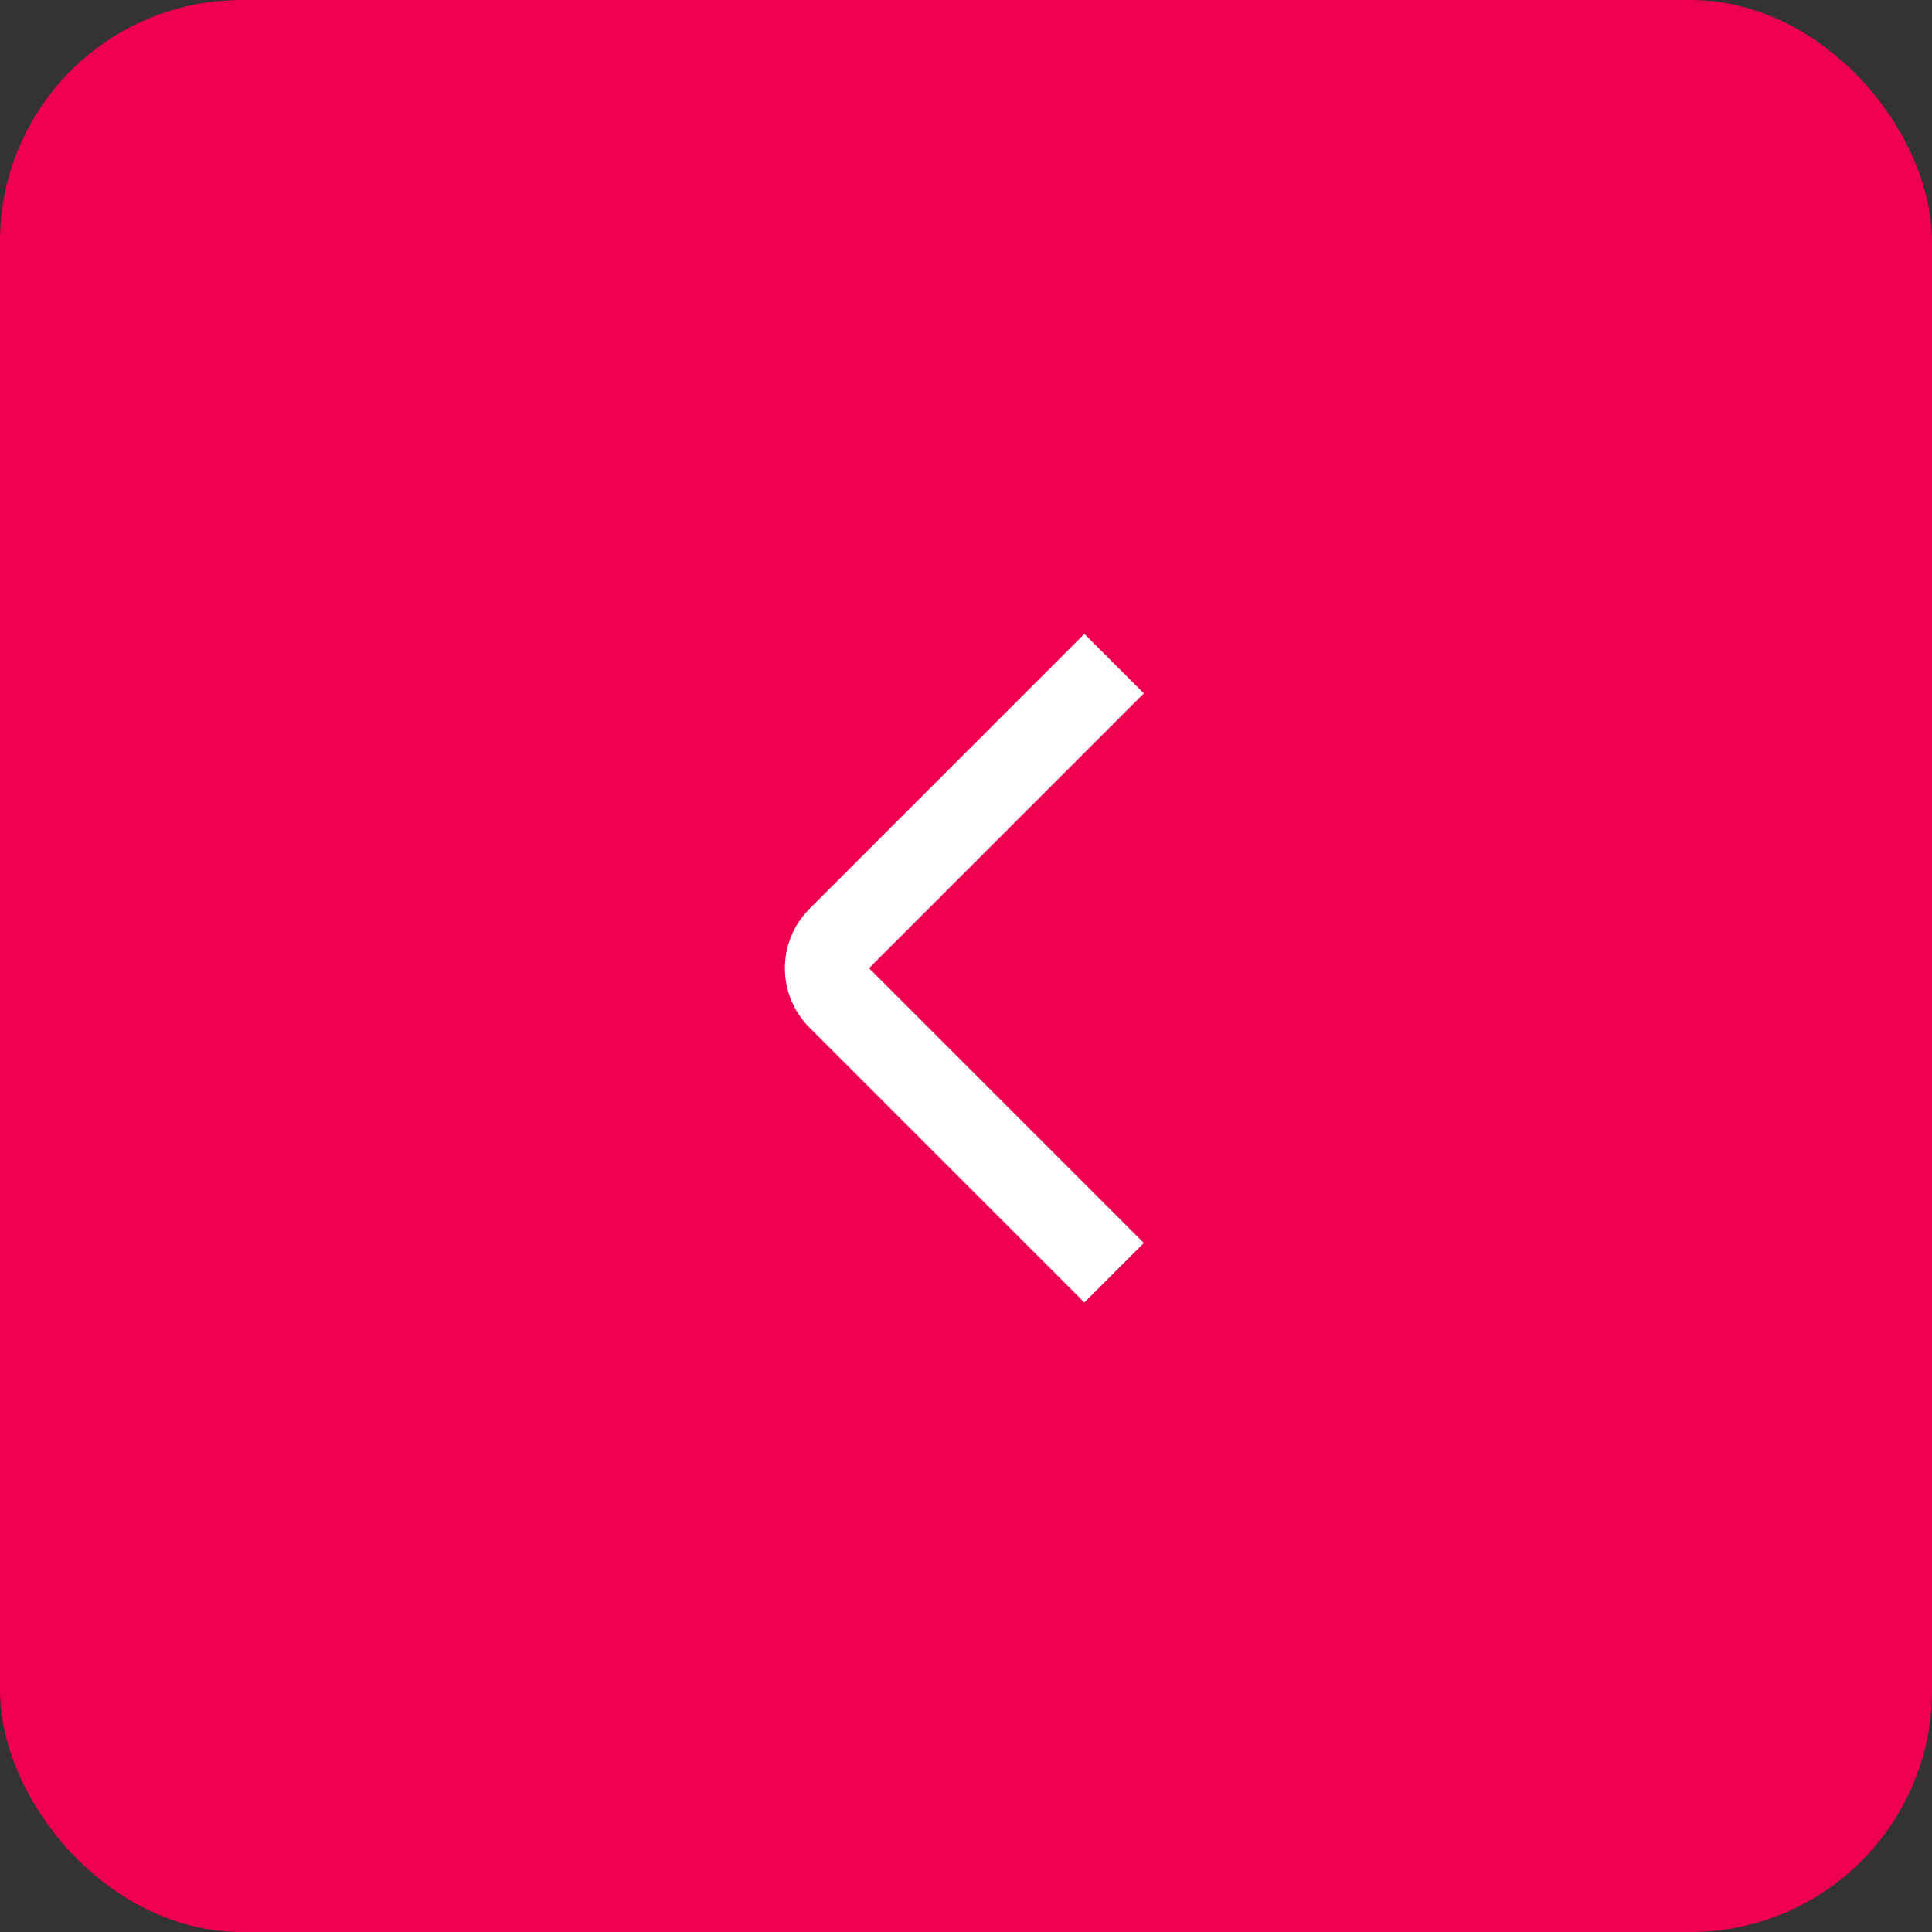
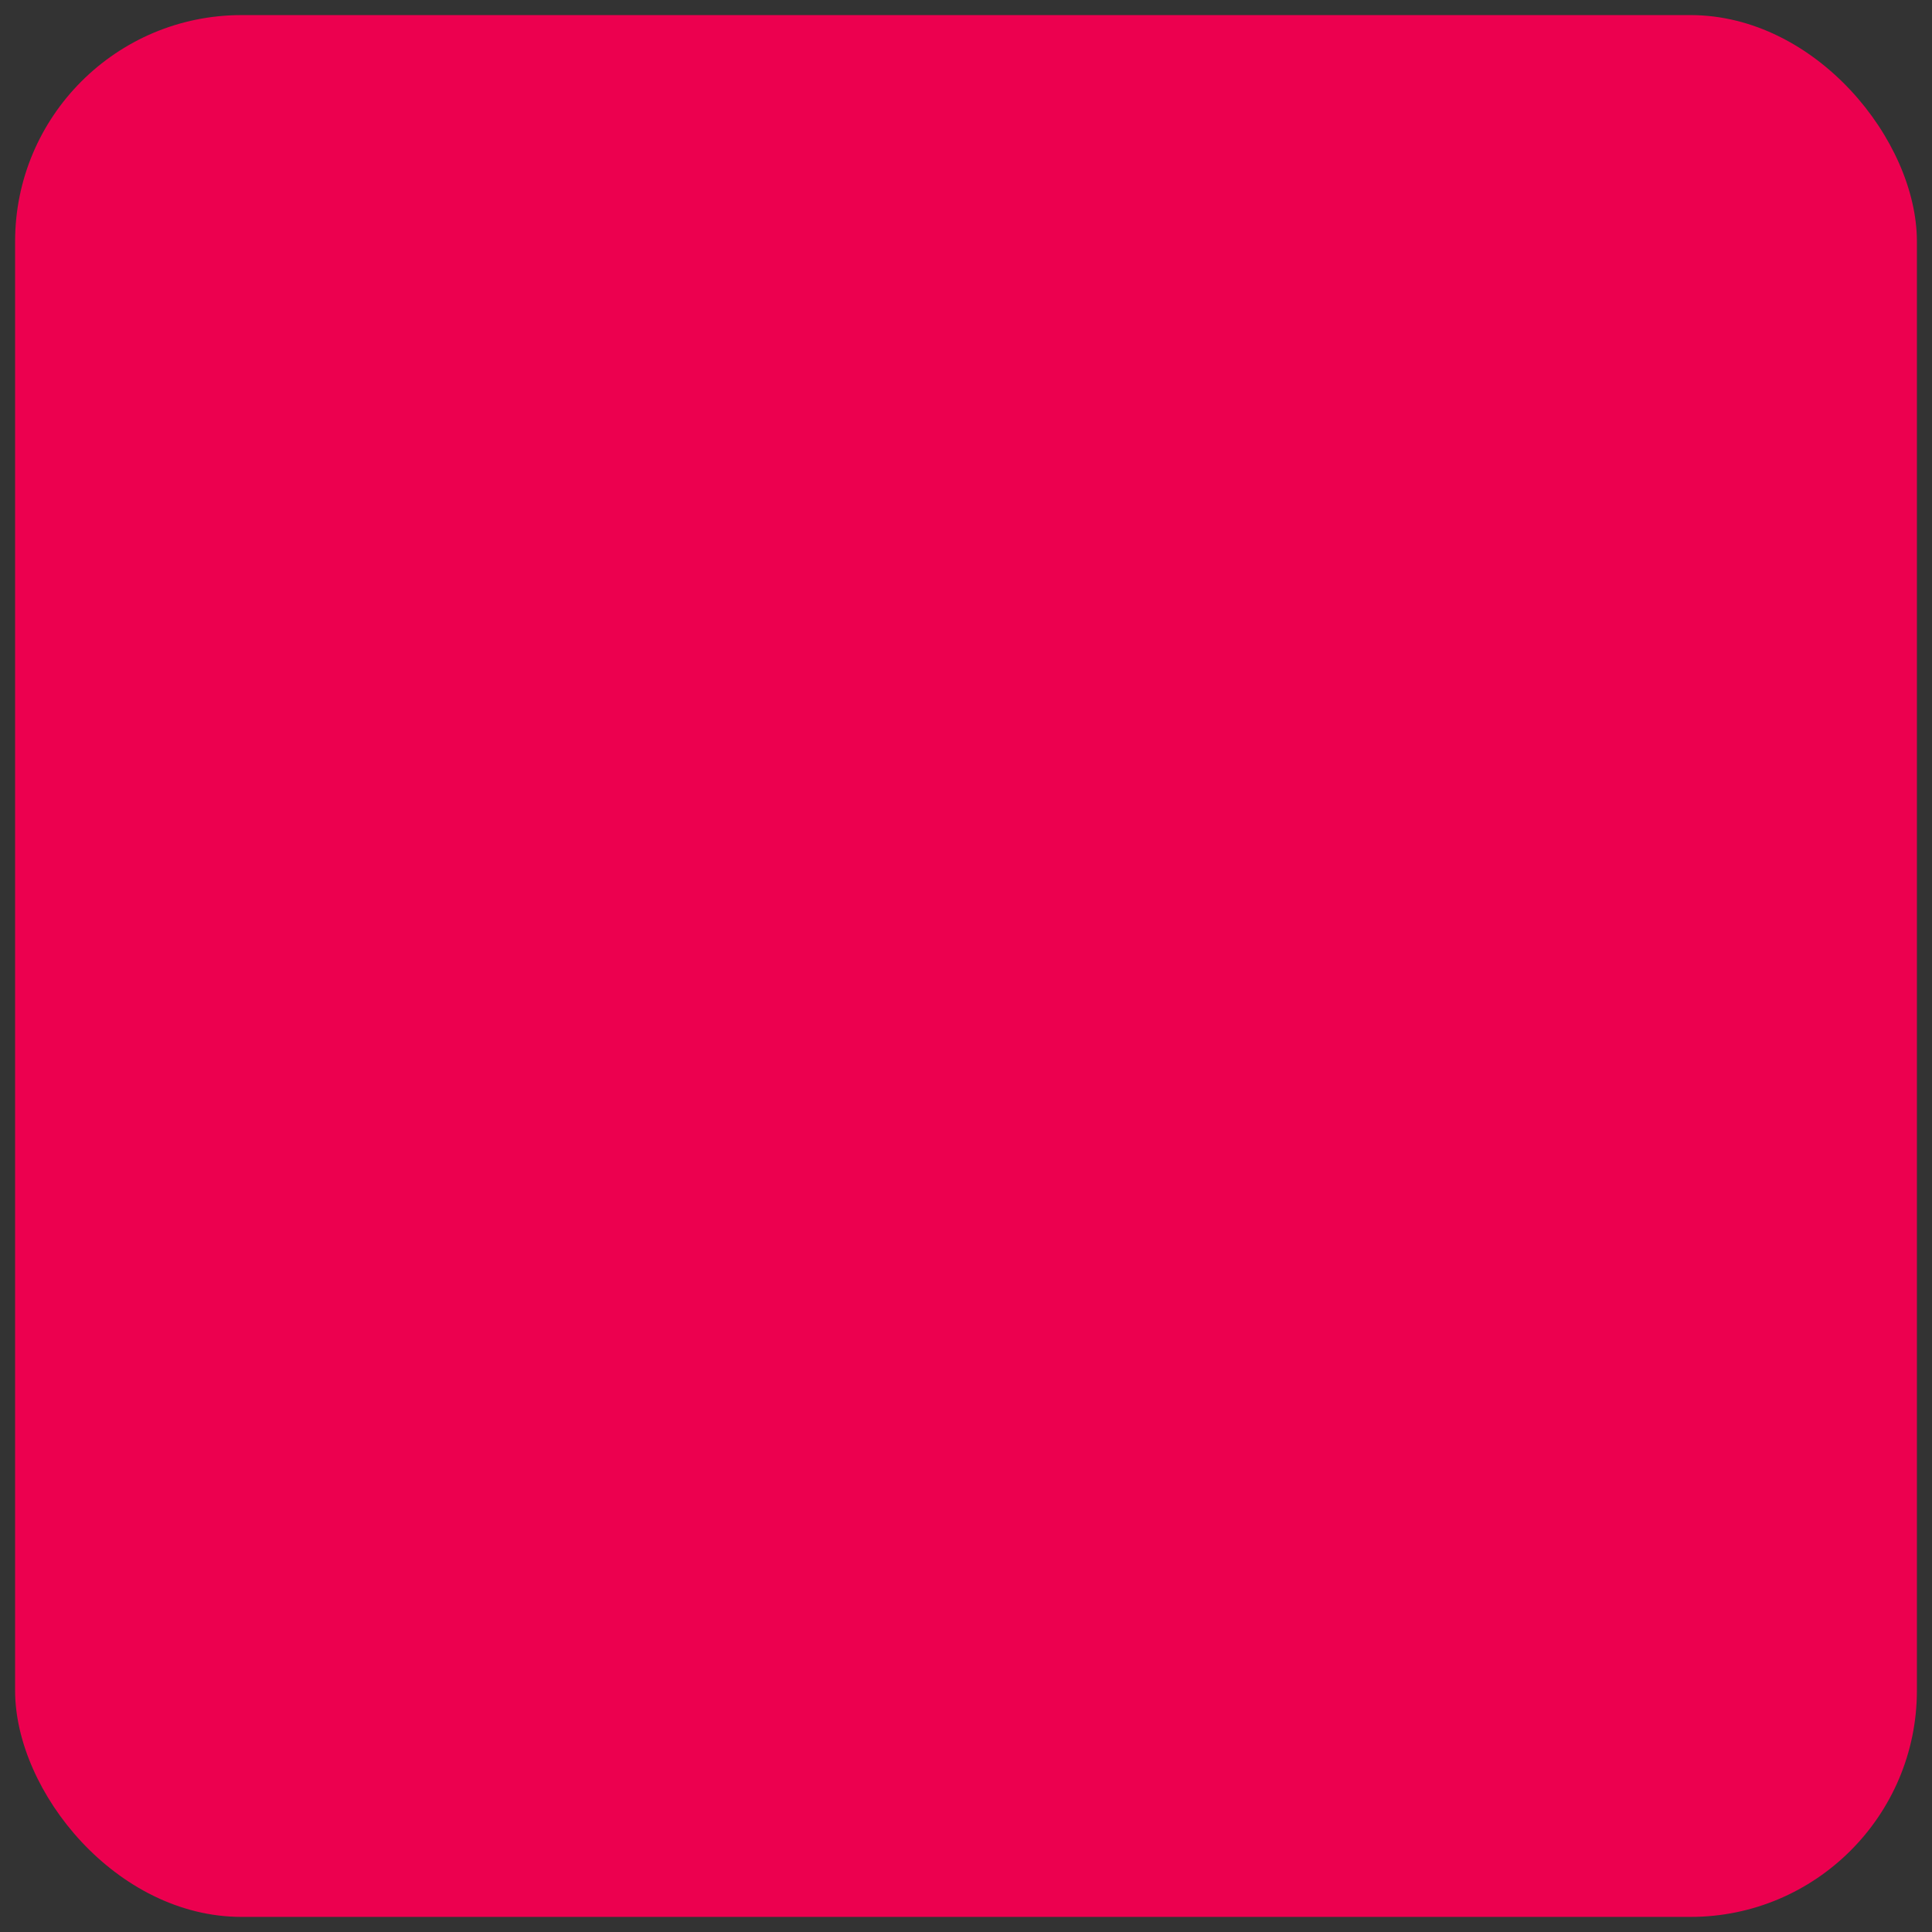
<svg xmlns="http://www.w3.org/2000/svg" width="64" height="64" viewBox="0 0 64 64" fill="none">
  <rect x="0" y="0" width="64" height="64" fill="#333333" stroke="none" />
  <rect x="63.5" y="63.5" width="63" height="63" rx="7.5" transform="rotate(-180 63.5 63.5)" fill="#EC004F" />
-   <rect x="63.5" y="63.5" width="63" height="63" rx="7.5" transform="rotate(-180 63.5 63.5)" stroke="#EC004F" />
-   <path fill-rule="evenodd" clip-rule="evenodd" d="M26.819 30.103L35.921 21L37.892 22.97L28.789 32.073L37.892 41.176L35.921 43.146L26.819 34.044C25.727 32.952 25.727 31.194 26.819 30.103Z" fill="white" />
</svg>